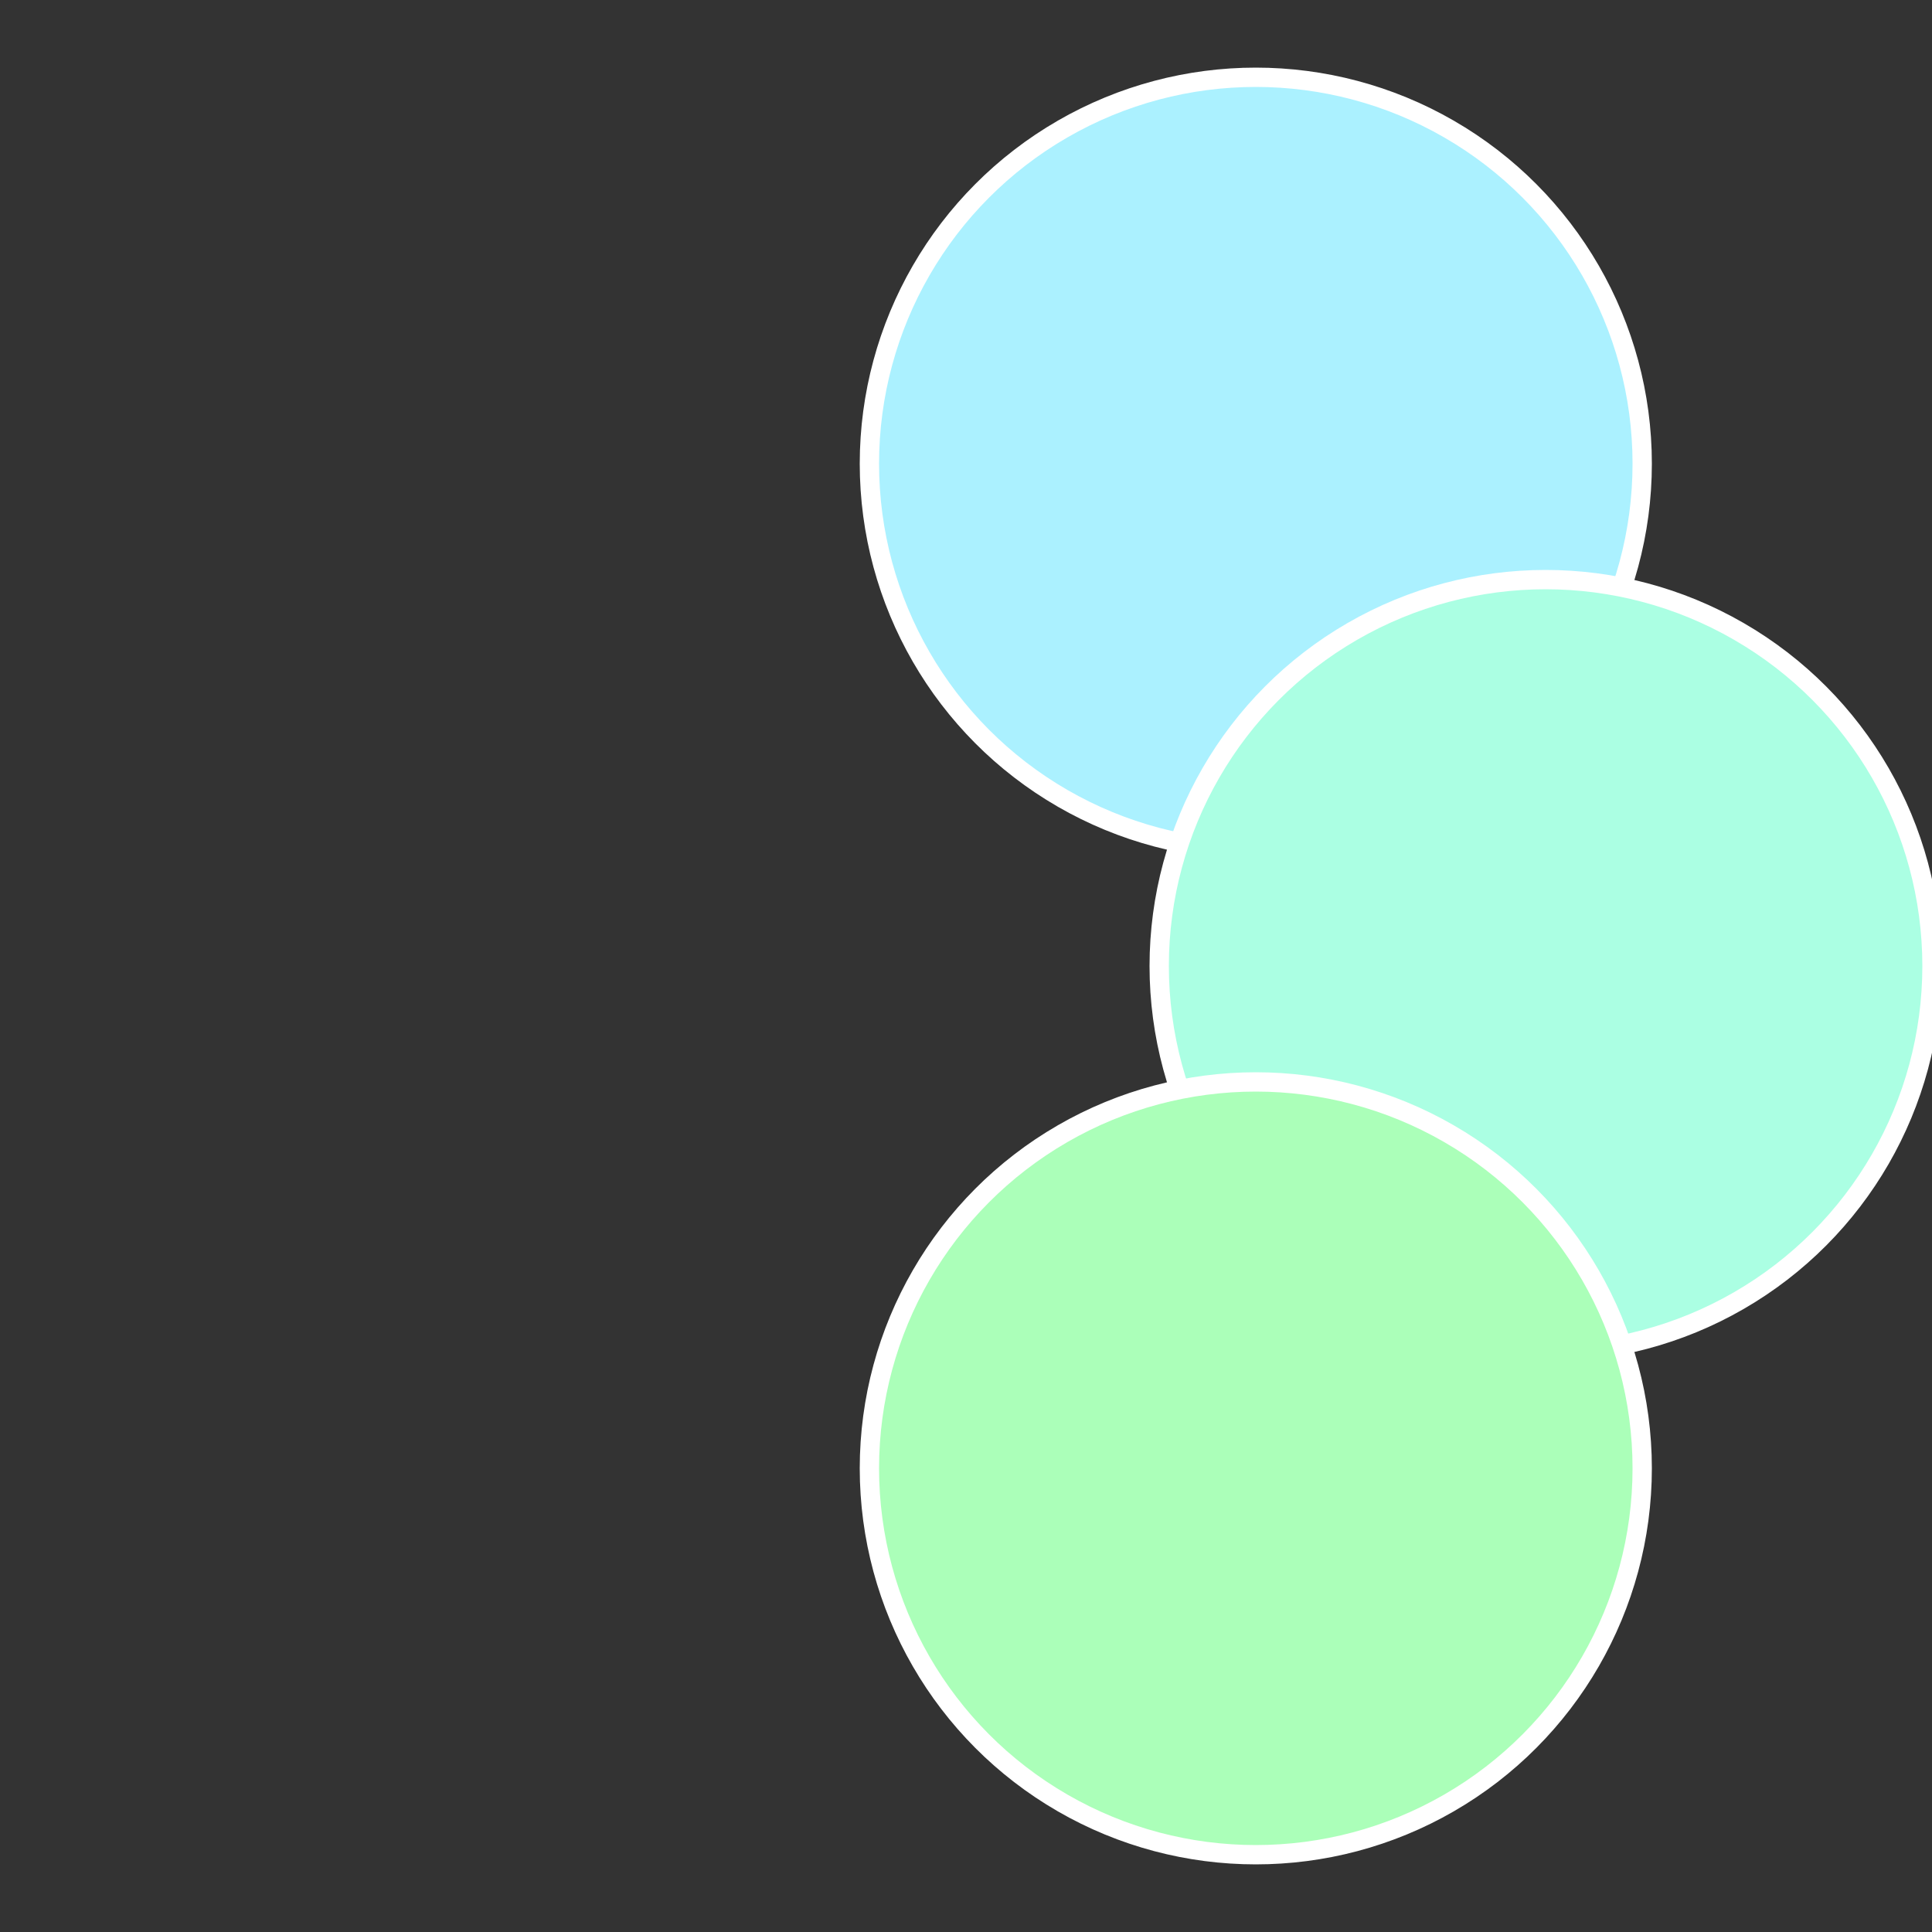
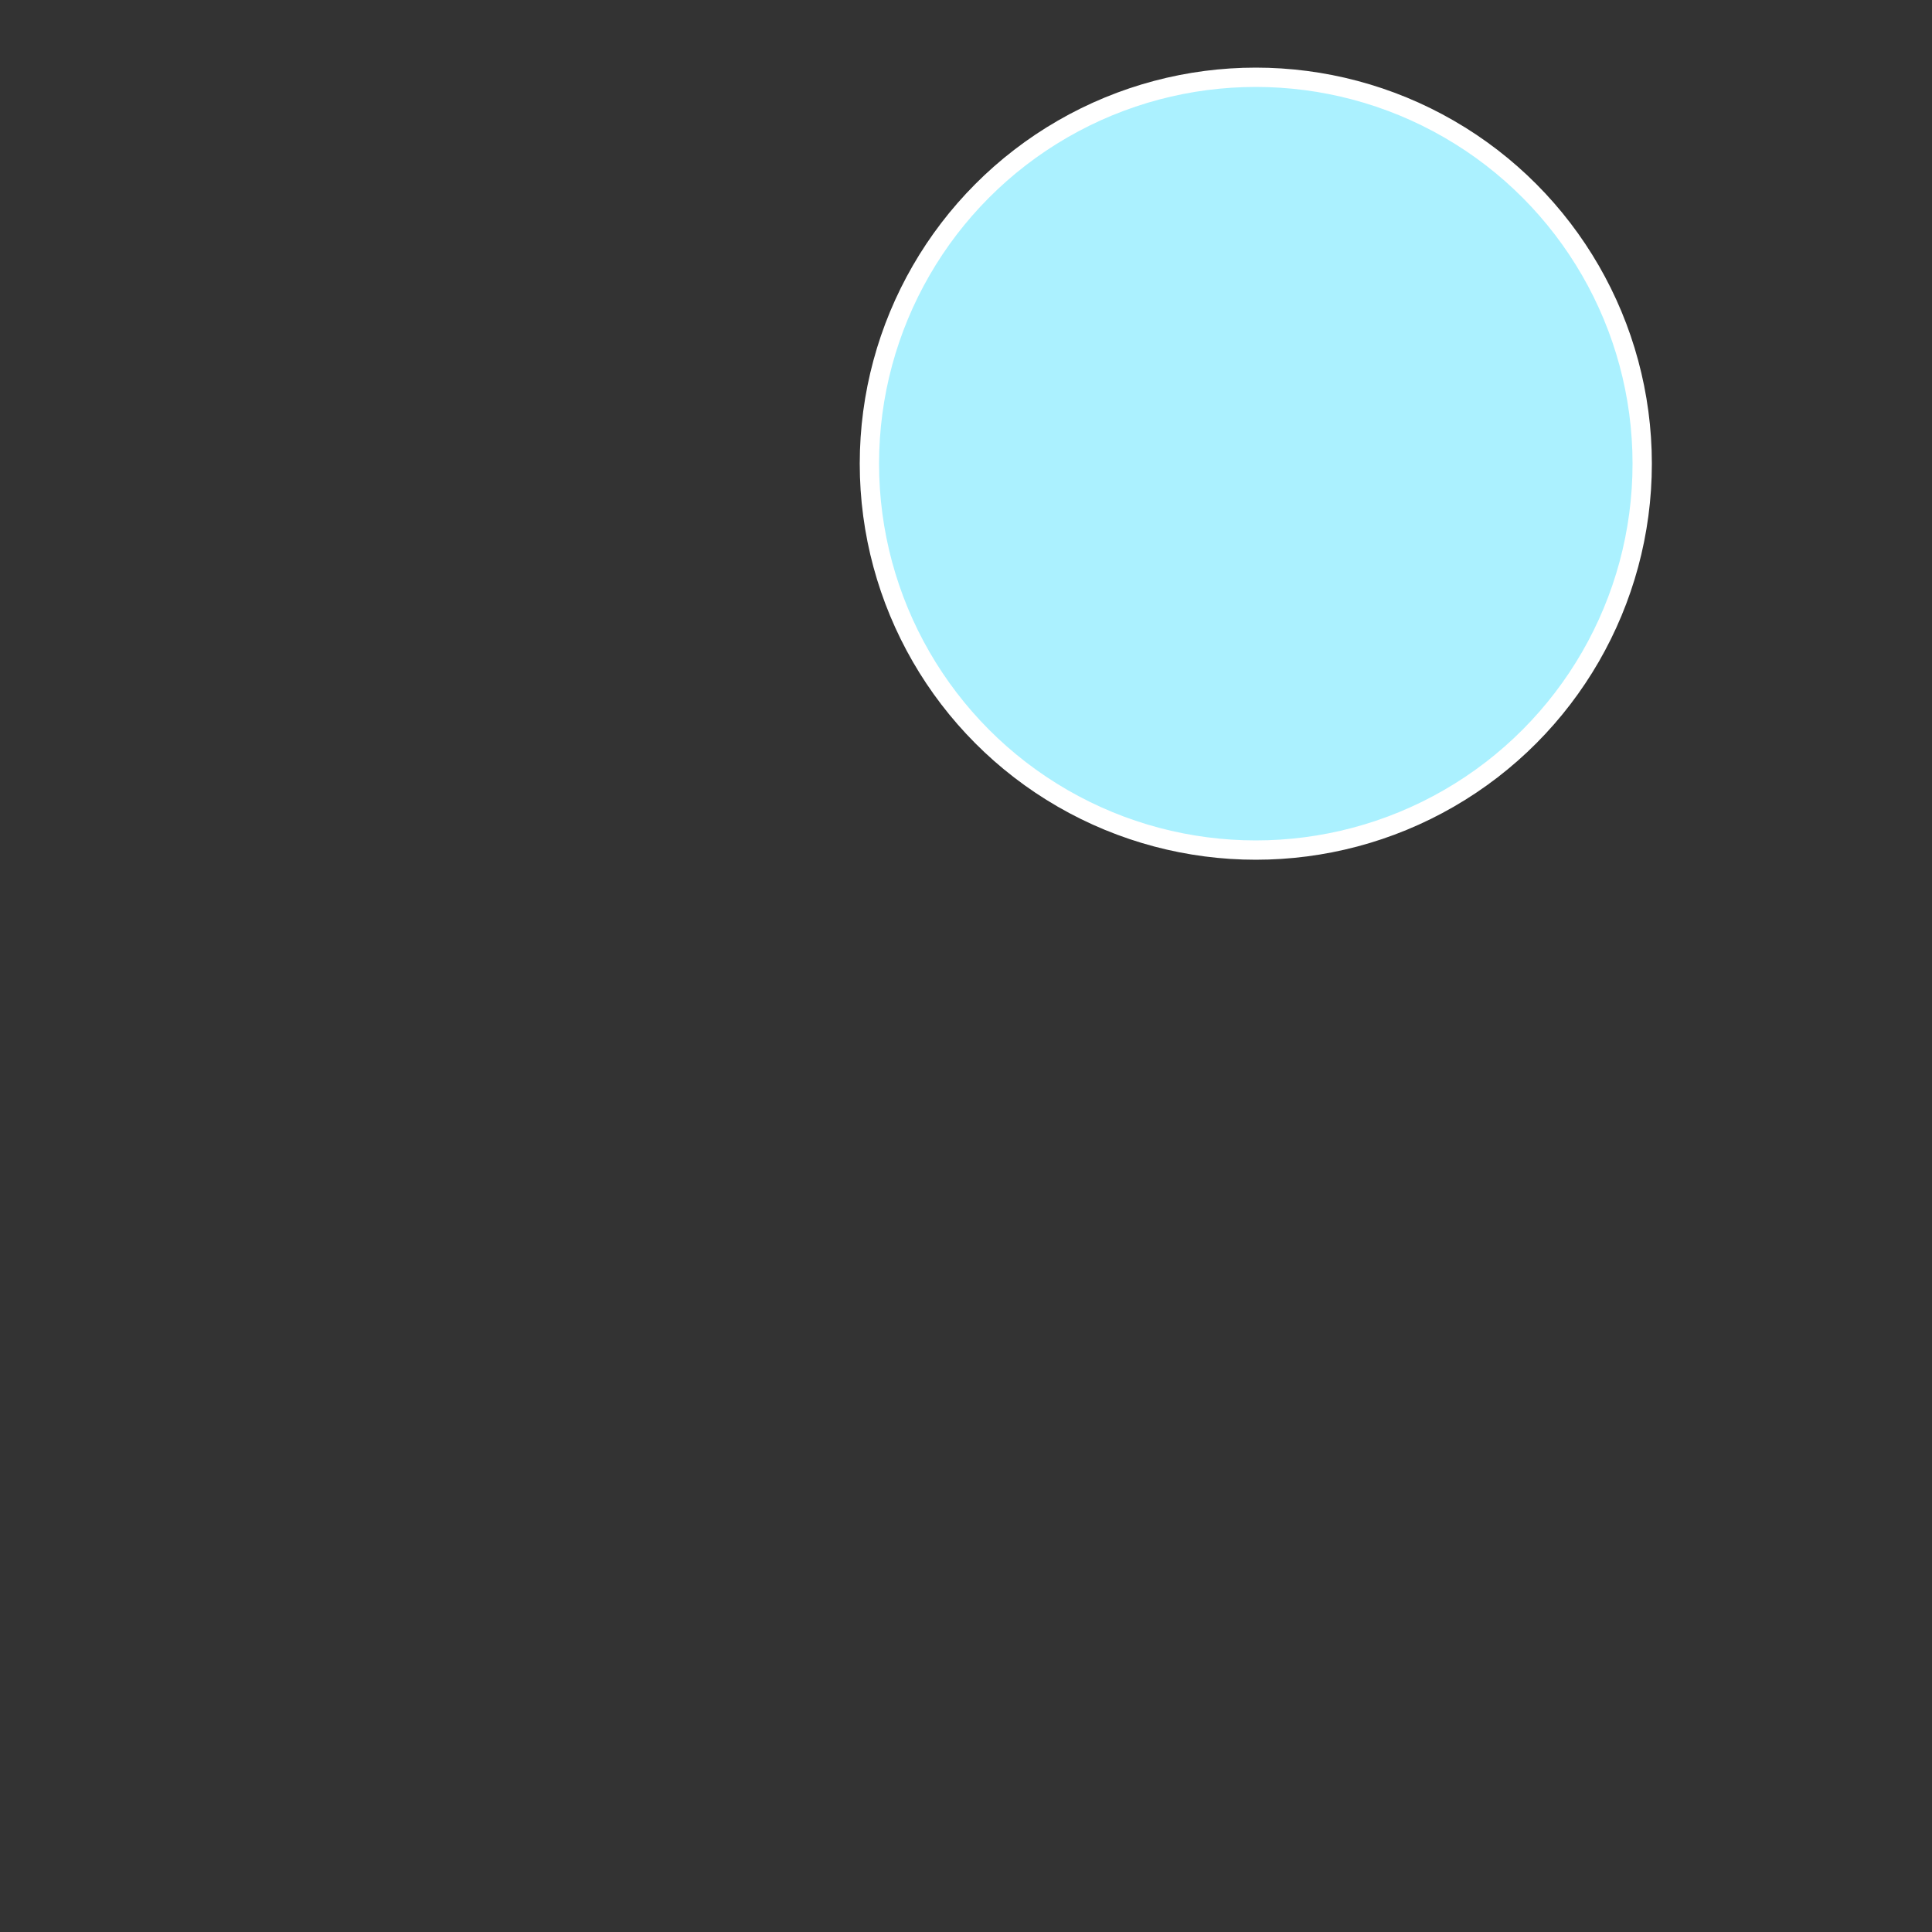
<svg xmlns="http://www.w3.org/2000/svg" width="500" height="500" viewBox="-1 -1 2 2">
  <rect x="-1" y="-1" width="2" height="2" fill="#333333" stroke="none" />
  <circle cx="0.3" cy="-0.52" r="0.4" fill="#abf1ff" stroke="#fff" stroke-width="1%" />
-   <circle cx="0.6" cy="0" r="0.4" fill="#abffe3" stroke="#fff" stroke-width="1%" />
-   <circle cx="0.3" cy="0.52" r="0.4" fill="#abffb9" stroke="#fff" stroke-width="1%" />
</svg>